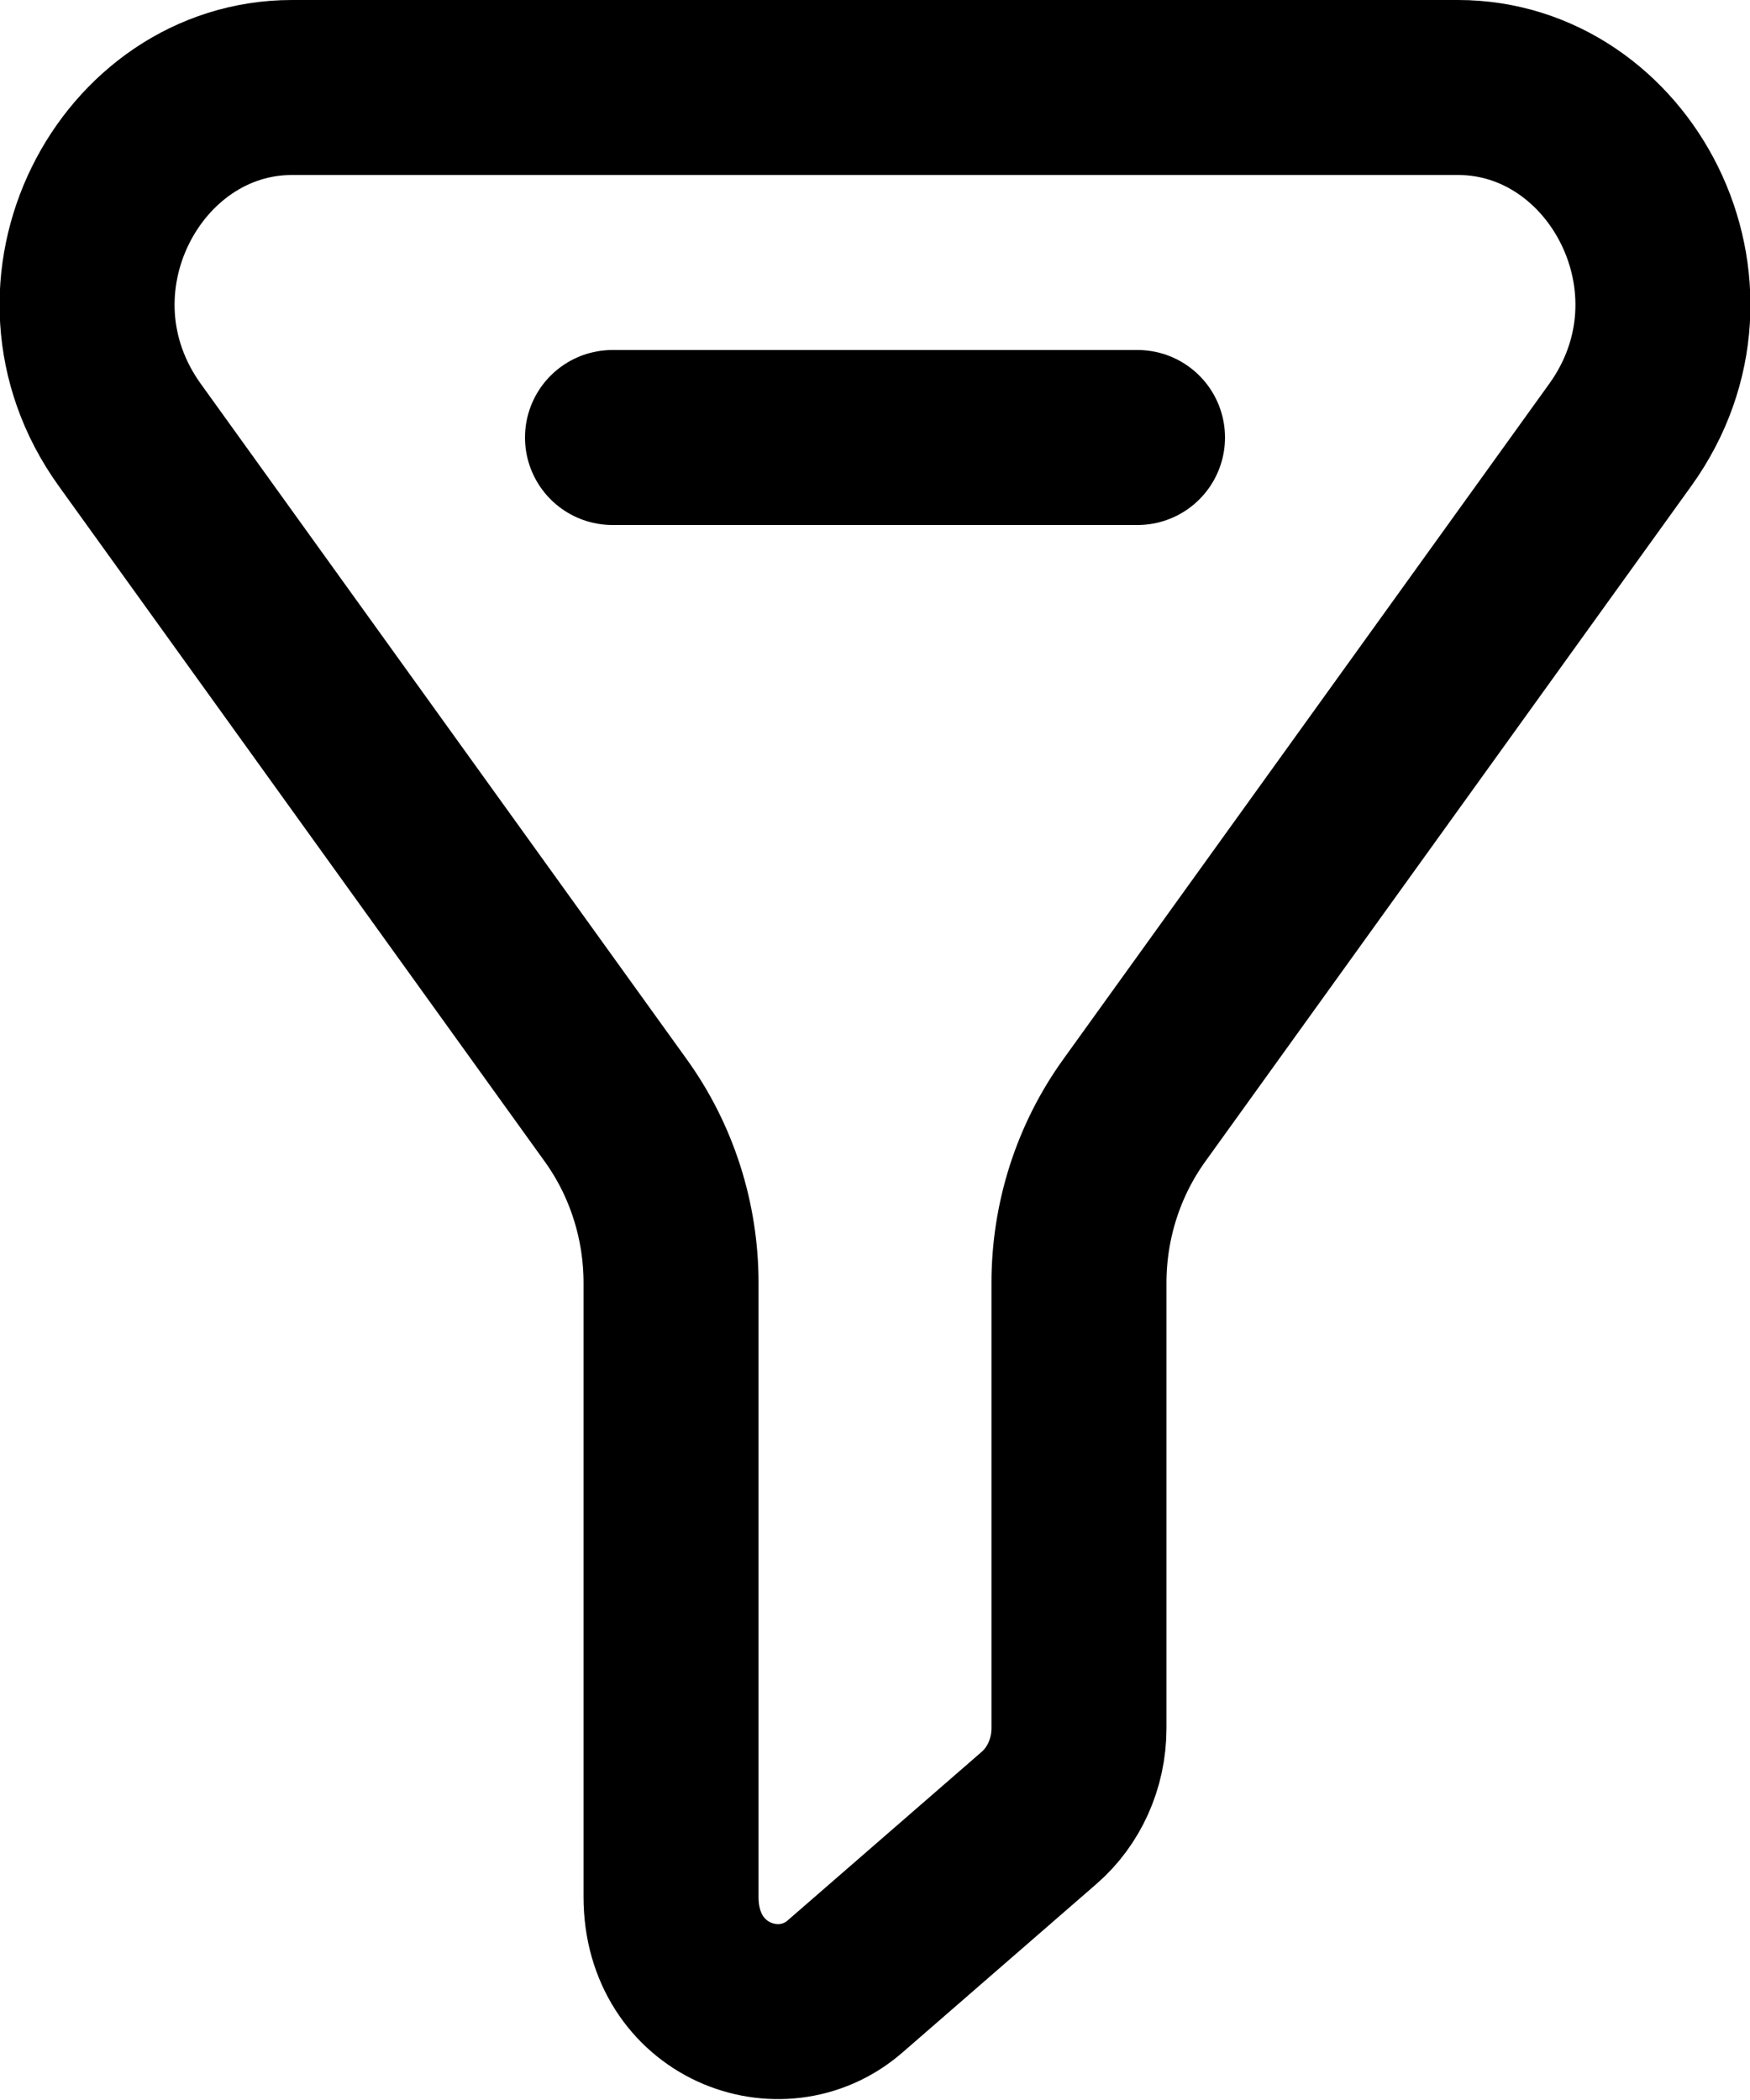
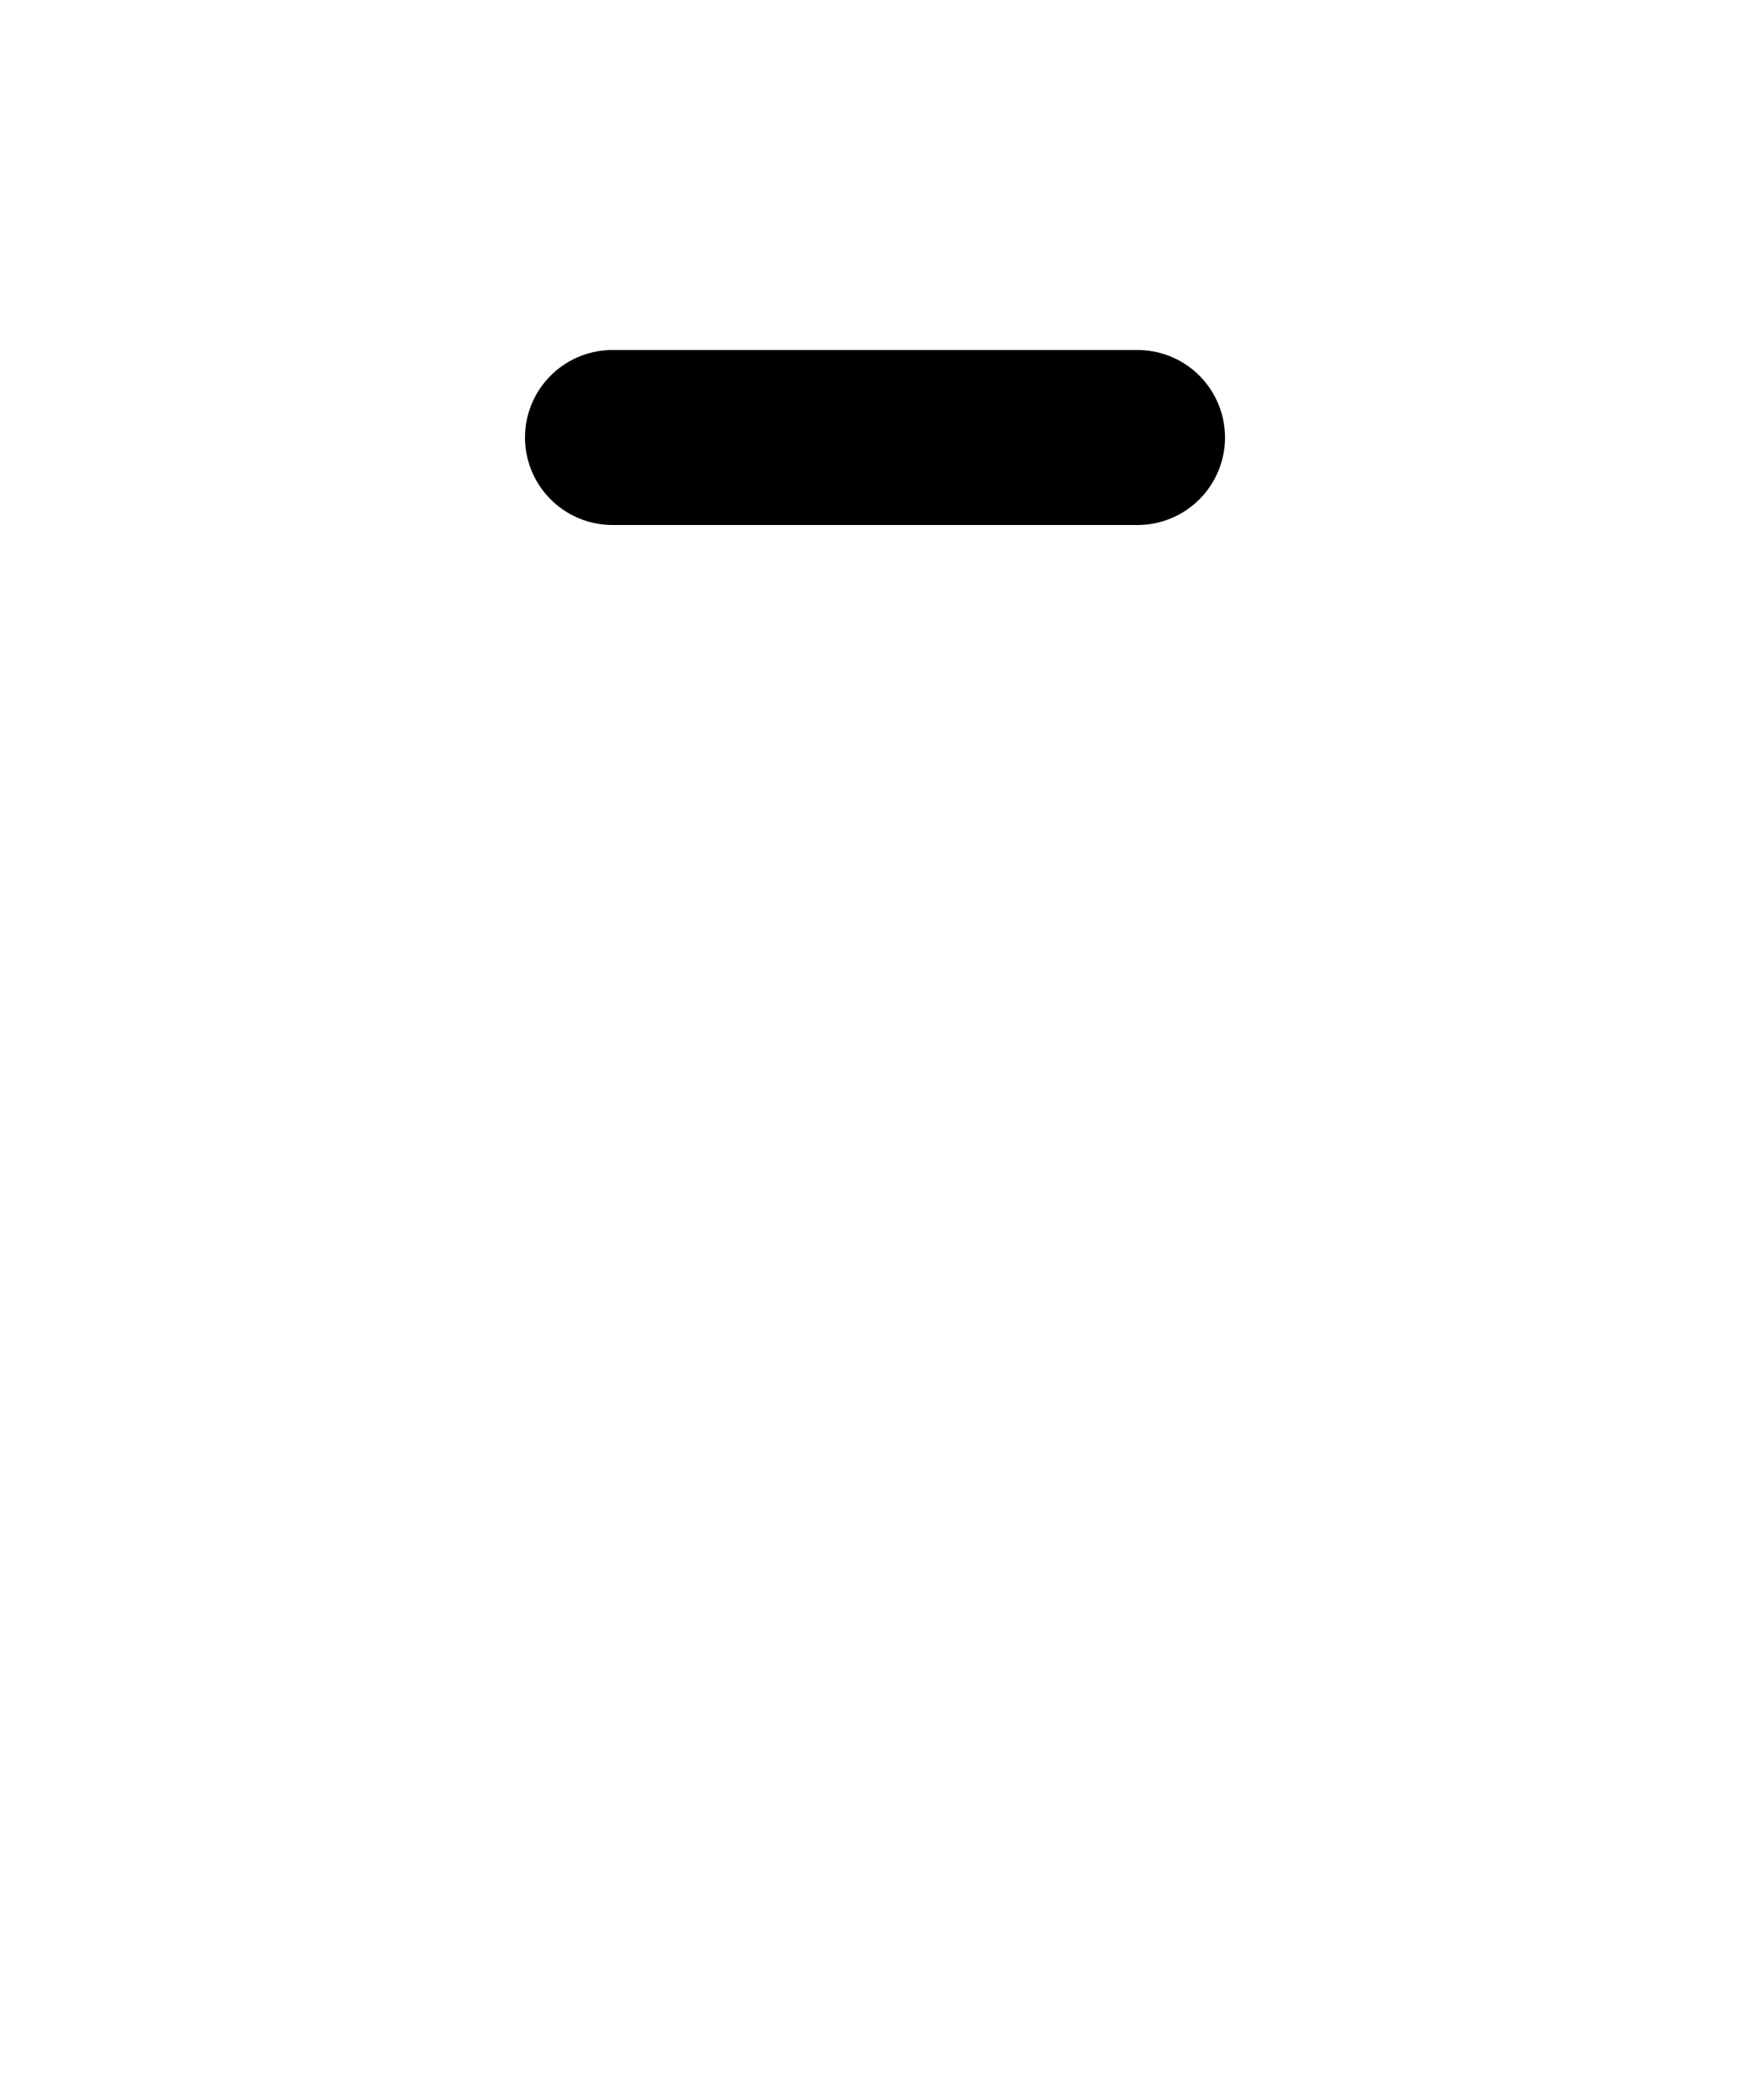
<svg xmlns="http://www.w3.org/2000/svg" width="20" height="24" viewBox="0 0 20 24" fill="none">
-   <path d="M3.337 1H16.663C18.516 1 19.732 3.282 18.516 4.972L12.964 12.689C12.551 13.262 12.331 13.955 12.331 14.662V19.751C12.331 20.157 12.158 20.53 11.876 20.775L9.656 22.704C8.92 23.343 7.669 22.871 7.669 21.68V14.662C7.669 13.955 7.449 13.262 7.036 12.689L1.484 4.972C0.268 3.282 1.484 1 3.337 1Z" stroke="black" stroke-width="2" stroke-linecap="round" stroke-linejoin="round" />
  <path d="M7 5H13" stroke="black" stroke-width="2" stroke-linecap="round" stroke-linejoin="round" />
</svg>